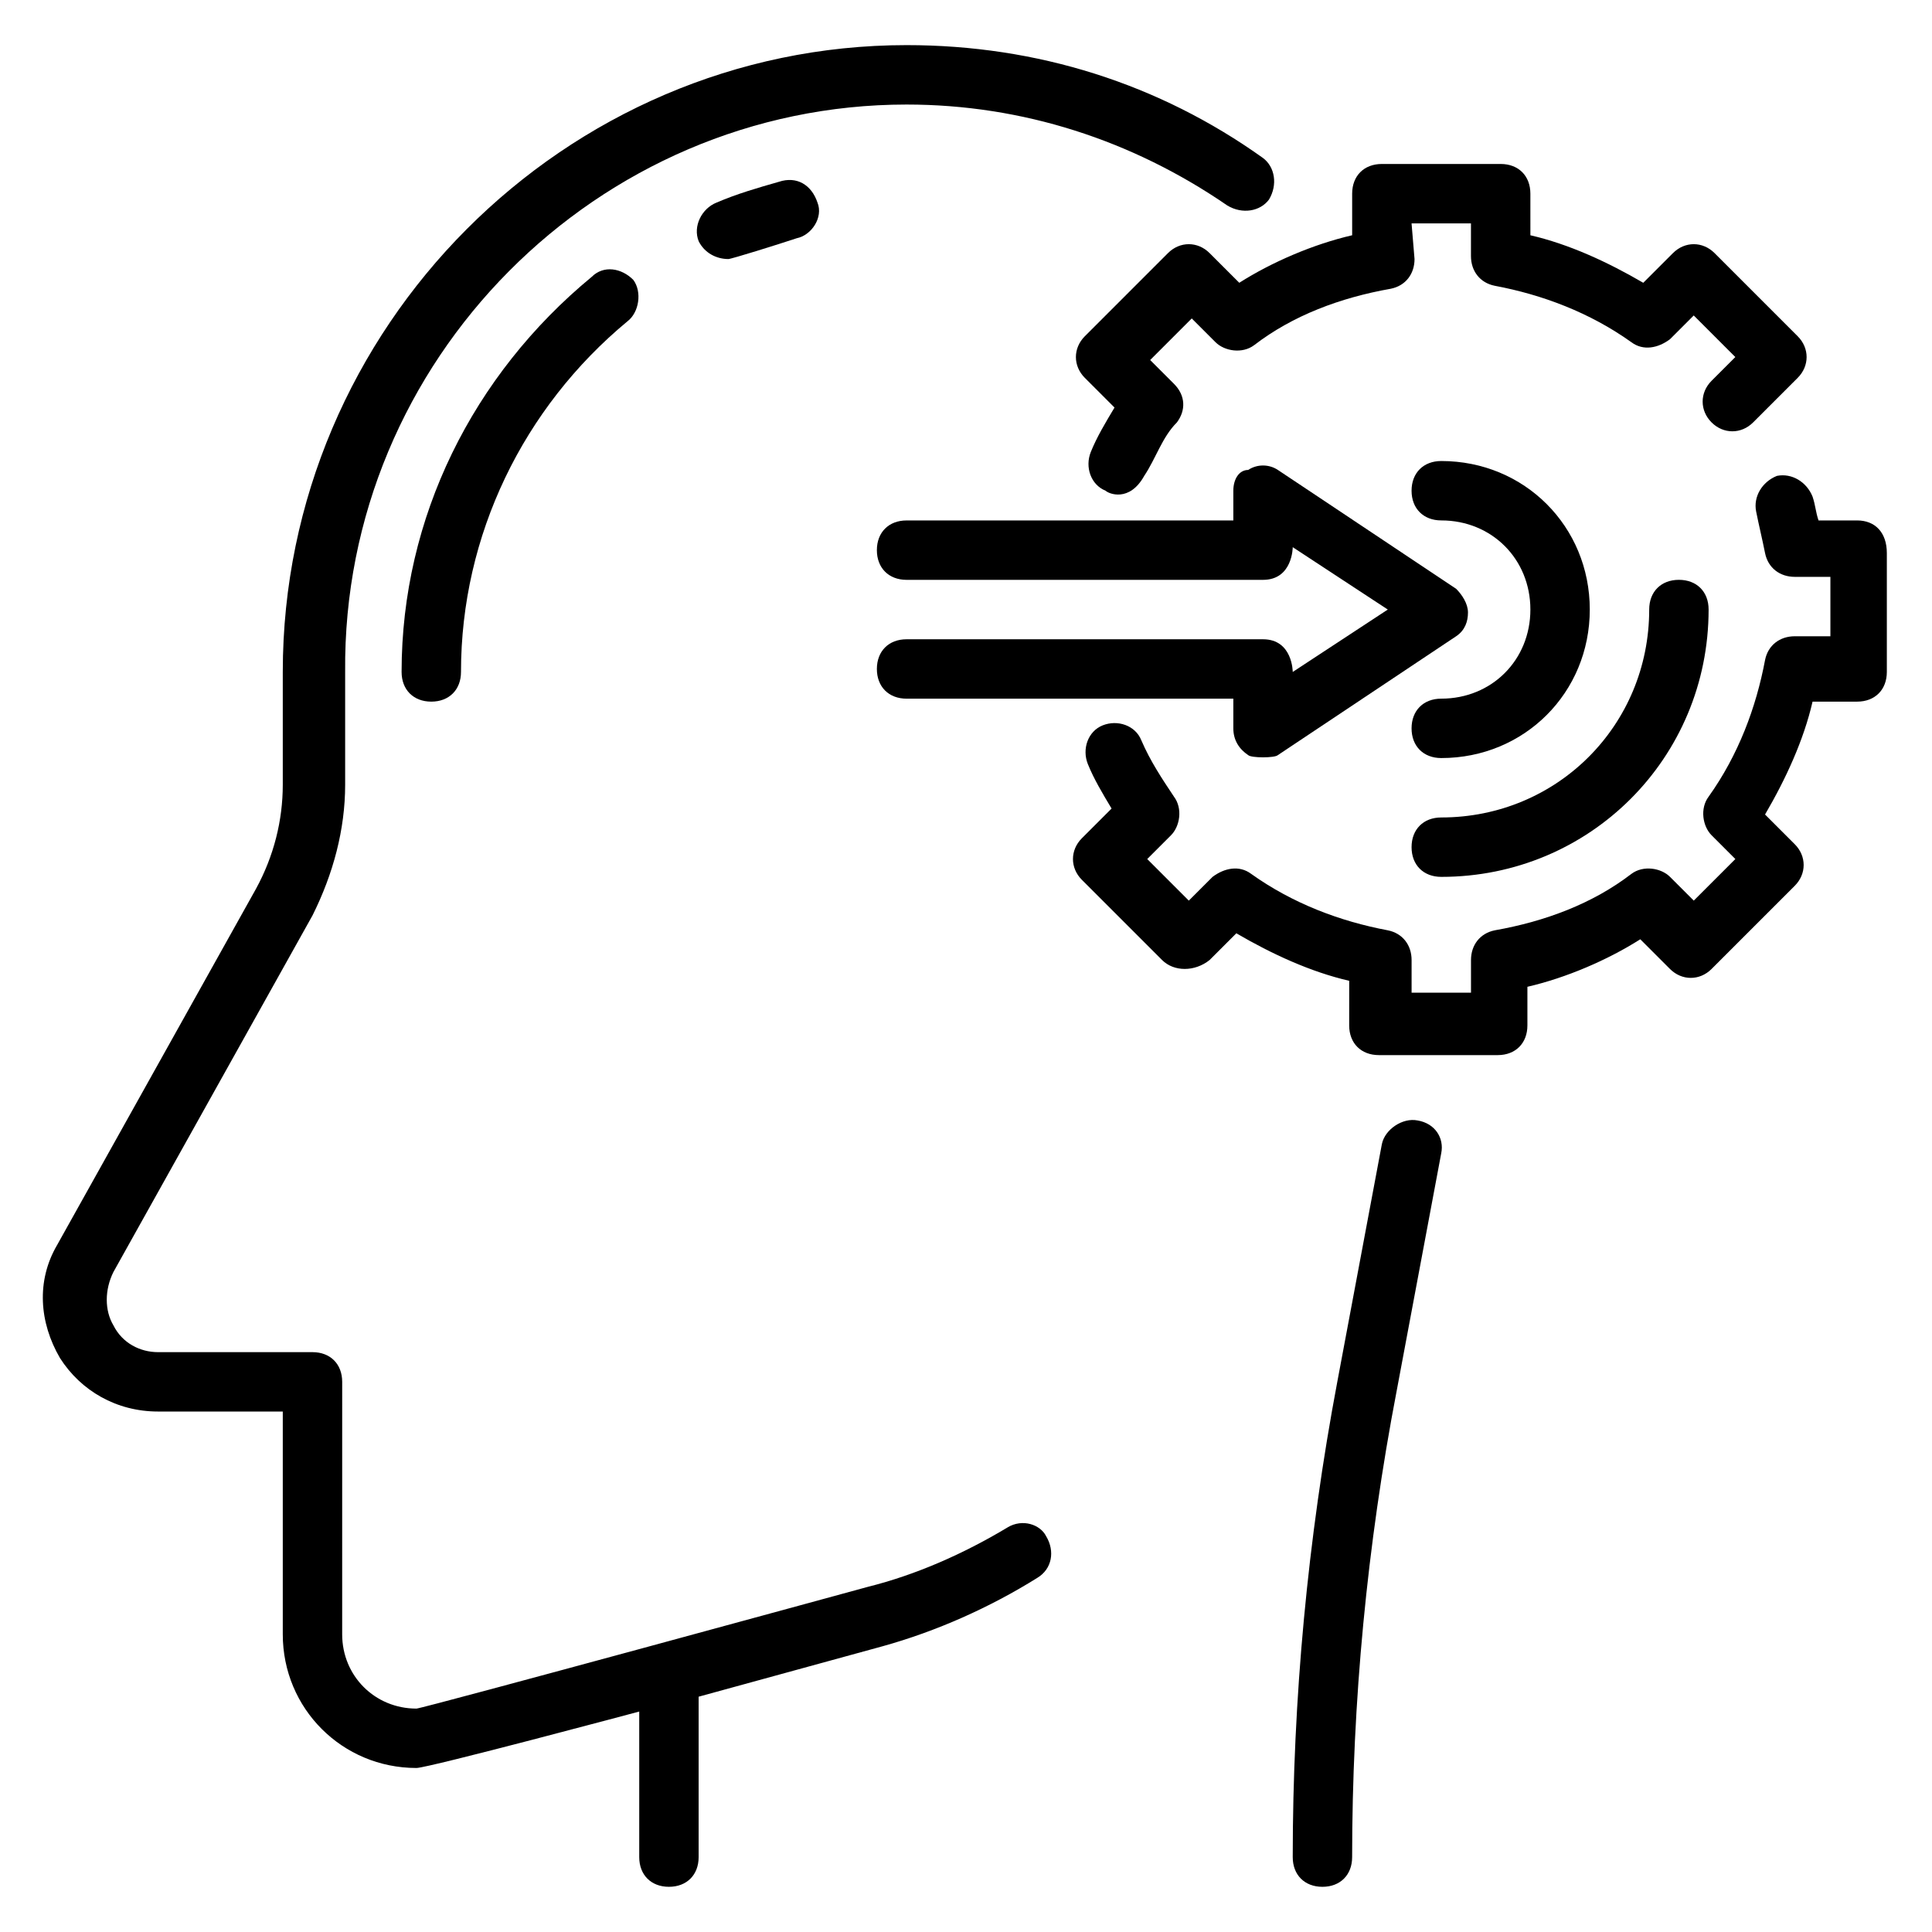
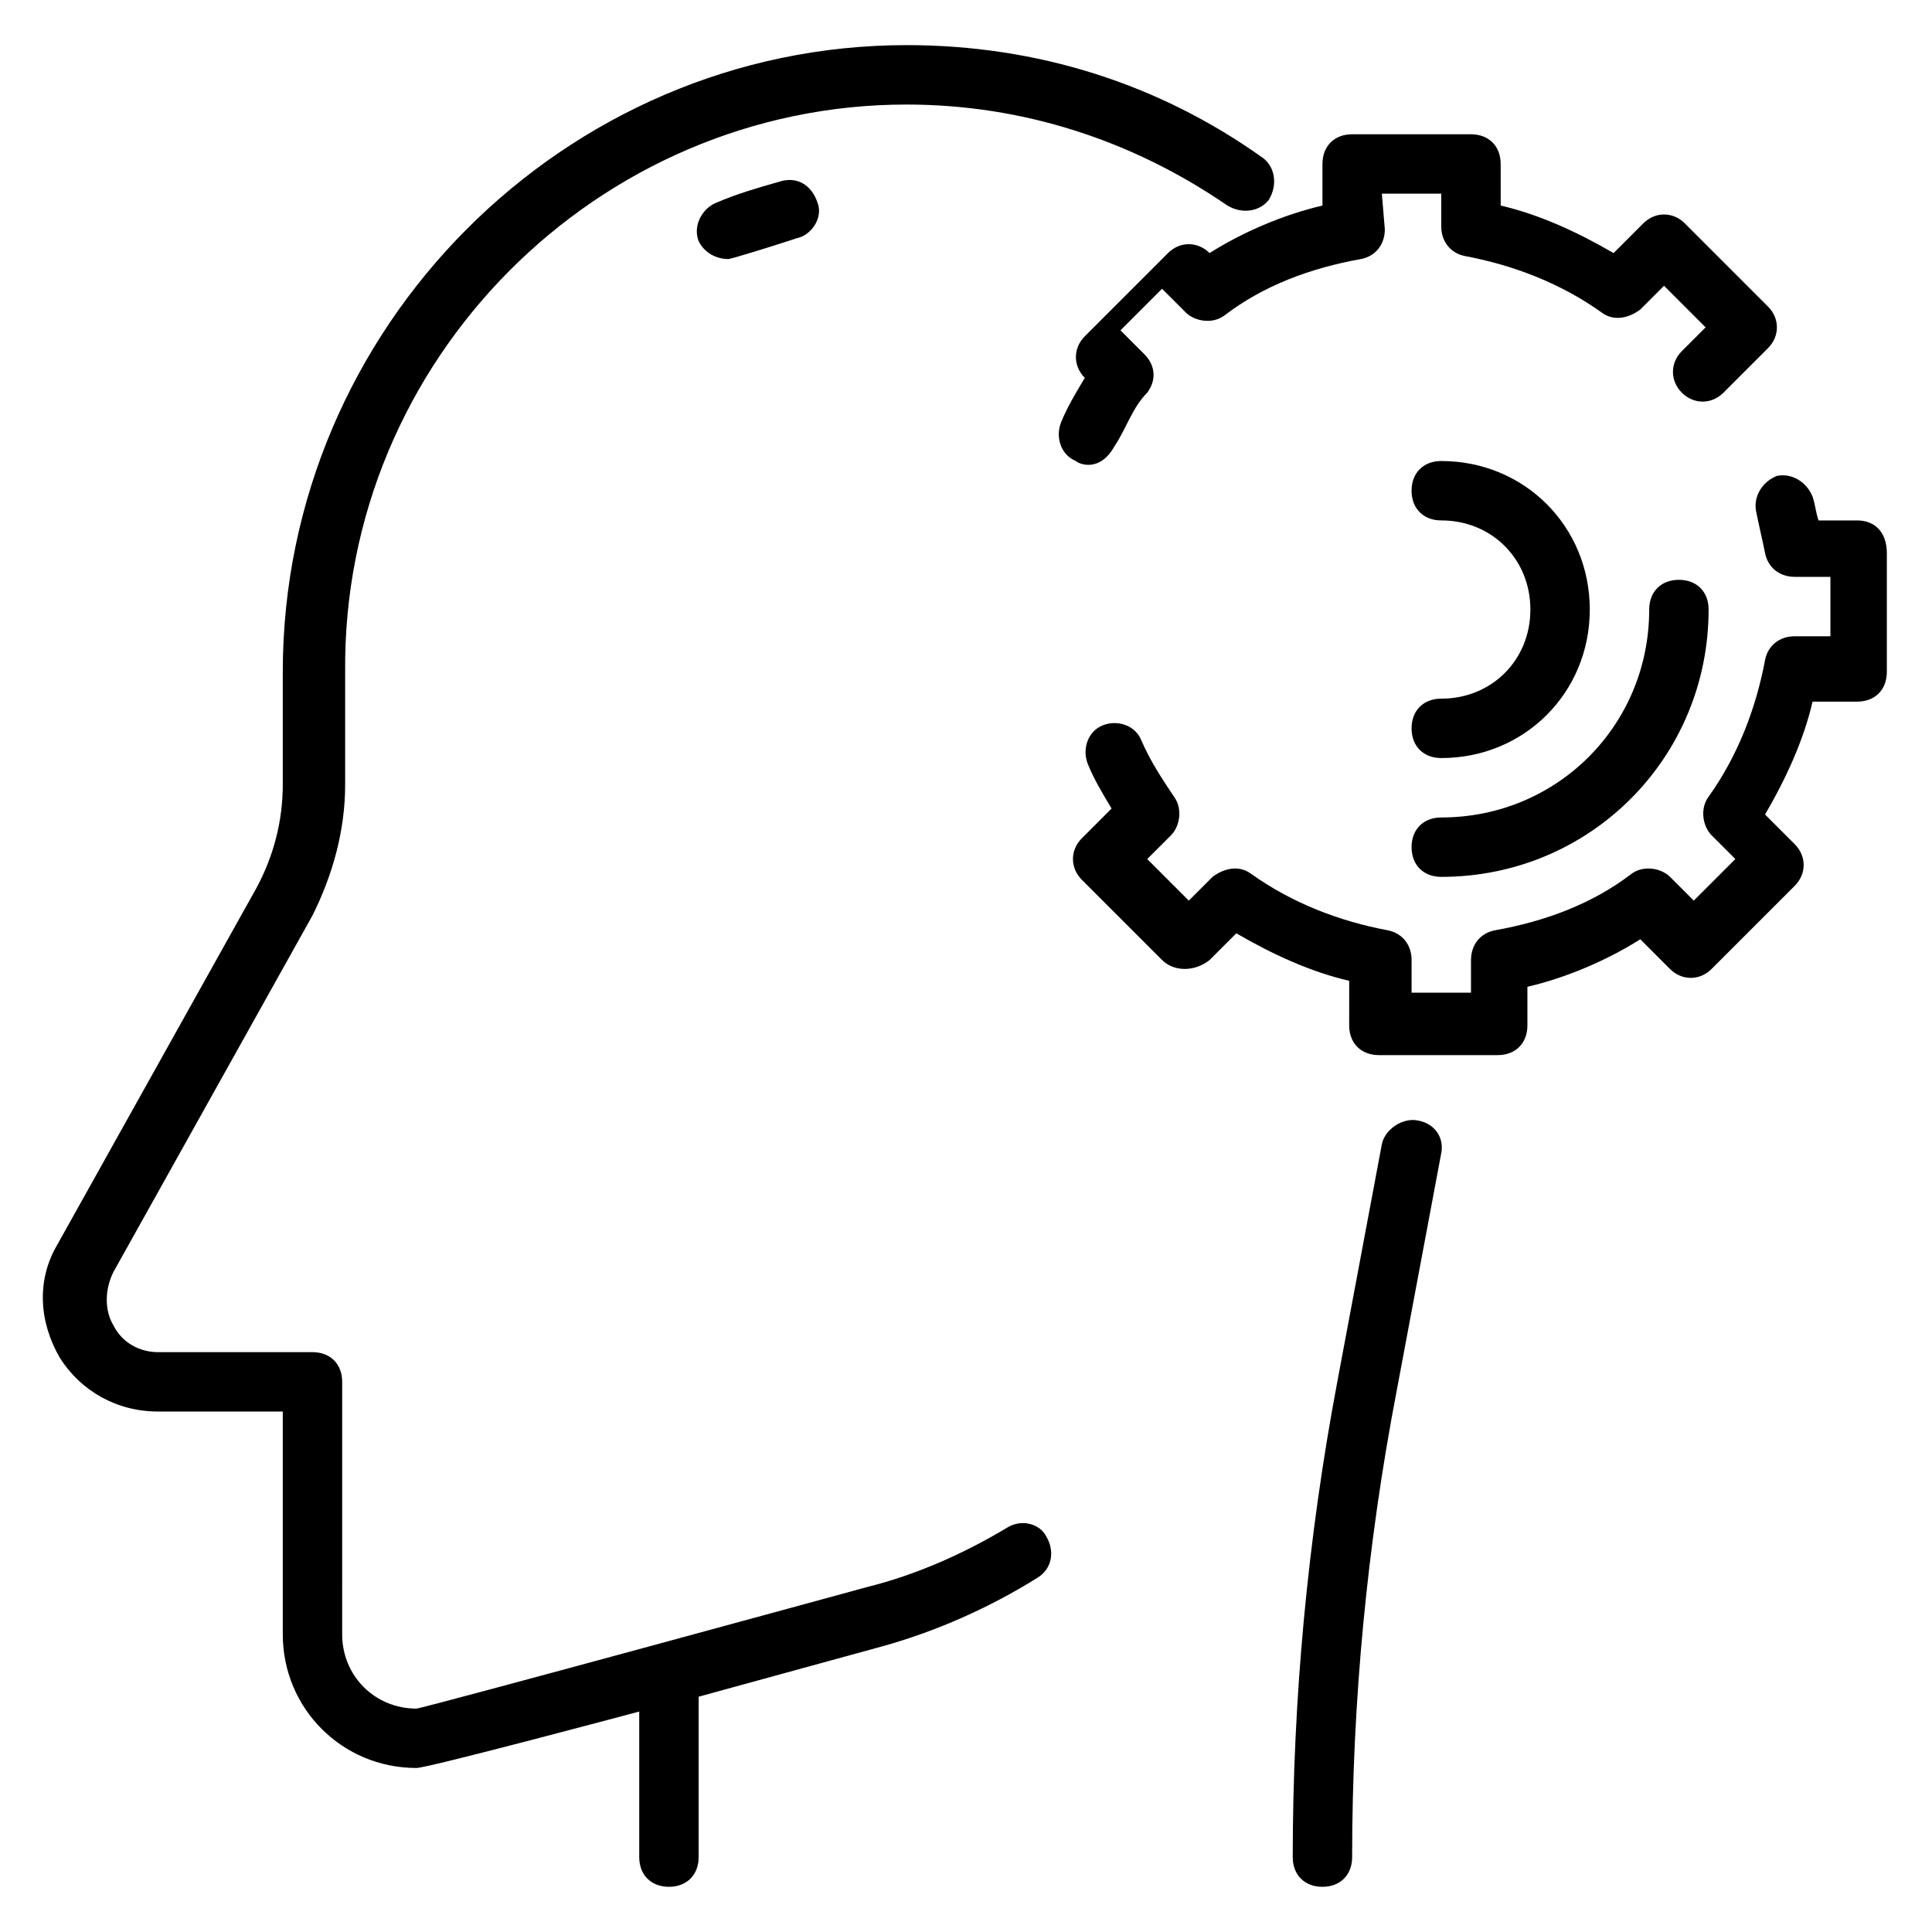
<svg xmlns="http://www.w3.org/2000/svg" fill="#000000" width="800px" height="800px" version="1.1" viewBox="144 144 512 512">
  <g>
    <path d="m519.65 440.93c-3.938-0.789-8.66 2.363-9.445 6.297l-11.809 62.977c-7.871 41.723-11.809 84.23-11.809 125.95 0 4.723 3.148 7.871 7.871 7.871 4.723 0 7.871-3.148 7.871-7.871 0-40.934 3.938-82.656 11.809-123.59l11.809-62.977c0.789-3.938-1.574-7.875-6.297-8.66z" />
    <path d="m411.02 548.78c-11.809 7.086-24.402 12.594-37 15.742 0 0-118.08 32.273-119.66 32.273-11.02 0-19.68-8.66-19.68-19.68l0.004-66.91c0-4.723-3.148-7.871-7.871-7.871h-40.938c-4.723 0-9.445-2.363-11.809-7.086-2.363-3.938-2.363-9.445 0-14.168l52.742-94.465c5.512-11.02 8.66-22.828 8.66-34.637v-29.914c-0.785-82.656 66.914-150.36 148.78-150.36 30.699 0 59.828 9.445 85.02 26.766 3.938 2.363 8.66 1.574 11.02-1.574 2.363-3.938 1.574-8.66-1.574-11.02-27.551-19.684-59.828-29.918-94.465-29.918-90.527 0-165.31 74.785-165.31 166.1v29.914c0 9.445-2.363 18.895-7.086 27.551l-52.742 94.465c-5.512 9.445-4.723 20.469 0.789 29.914 5.512 8.66 14.957 14.168 25.977 14.168h33.062v59.039c0 19.68 15.742 35.426 35.426 35.426 3.148 0 59.039-14.957 59.039-14.957v38.574c0 4.723 3.148 7.871 7.871 7.871s7.871-3.148 7.871-7.871v-42.508l48.805-13.383c14.168-3.938 28.34-10.234 40.934-18.105 3.938-2.363 4.723-7.086 2.363-11.02-1.57-3.152-6.293-4.727-10.23-2.363z" />
    <path d="m350.41 192.18c-5.512 1.574-11.02 3.148-16.531 5.512-3.938 1.574-6.297 6.297-4.723 10.234 1.574 3.148 4.723 4.723 7.871 4.723 0.789 0 13.383-3.938 18.105-5.512 3.938-0.789 7.086-5.512 5.512-9.445-1.578-4.723-5.512-7.086-10.234-5.512z" />
-     <path d="m300.81 217.37c-31.488 25.977-50.383 63.762-50.383 104.7 0 4.723 3.148 7.871 7.871 7.871 4.723 0 7.871-3.148 7.871-7.871 0-36.211 16.531-70.062 44.082-92.891 3.148-2.363 3.938-7.871 1.574-11.02-3.144-3.148-7.867-3.938-11.016-0.789z" />
    <path d="m636.16 281.92h-10.234c-0.789-2.363-0.789-3.938-1.574-6.297-1.574-3.938-5.512-6.297-9.445-5.512-3.938 1.574-6.297 5.512-5.512 9.445 0.789 3.938 1.574 7.086 2.363 11.02 0.789 3.938 3.938 6.297 7.871 6.297h9.445v15.742h-9.445c-3.938 0-7.086 2.363-7.871 6.297-2.363 12.594-7.086 25.191-14.957 36.211-2.363 3.148-1.574 7.871 0.789 10.234l6.297 6.297-11.02 11.02-6.297-6.297c-2.363-2.363-7.086-3.148-10.234-0.789-10.234 7.871-22.828 12.594-36.211 14.957-3.938 0.789-6.297 3.938-6.297 7.871v8.66h-15.742v-8.66c0-3.938-2.363-7.086-6.297-7.871-12.594-2.363-25.191-7.086-36.211-14.957-3.148-2.363-7.086-1.574-10.234 0.789l-6.297 6.297-11.02-11.02 6.297-6.297c2.363-2.363 3.148-7.086 0.789-10.234-3.148-4.723-6.297-9.445-8.66-14.957-1.574-3.938-6.297-5.512-10.234-3.938-3.938 1.574-5.512 6.297-3.938 10.234s3.938 7.871 6.297 11.809l-7.871 7.871c-3.148 3.148-3.148 7.871 0 11.02l21.254 21.254c3.148 3.148 8.66 3.148 12.594 0l7.086-7.086c9.445 5.512 19.68 10.234 29.914 12.594l-0.008 11.82c0 4.723 3.148 7.871 7.871 7.871h31.488c4.723 0 7.871-3.148 7.871-7.871v-10.234c10.234-2.363 21.254-7.086 29.914-12.594l7.871 7.871c3.148 3.148 7.871 3.148 11.02 0l22.043-22.043c3.148-3.148 3.148-7.871 0-11.02l-7.871-7.871c5.512-9.445 10.234-19.68 12.594-29.914h11.812c4.723 0 7.871-3.148 7.871-7.871v-31.488c0-5.512-3.148-8.66-7.871-8.66z" />
-     <path d="m464.55 211.07c-3.148-3.148-7.871-3.148-11.02 0l-22.043 22.043c-3.148 3.148-3.148 7.871 0 11.02l7.871 7.871c-2.363 3.938-4.723 7.871-6.297 11.809s0 8.66 3.938 10.234c0.789 0.789 6.297 3.148 10.234-3.938 3.148-4.723 4.723-10.234 8.66-14.168 2.363-3.148 2.363-7.086-0.789-10.234l-6.297-6.297 11.02-11.02 6.297 6.297c2.363 2.363 7.086 3.148 10.234 0.789 10.234-7.871 22.828-12.594 36.211-14.957 3.938-0.789 6.297-3.938 6.297-7.871l-0.789-9.449h15.742v8.66c0 3.938 2.363 7.086 6.297 7.871 12.594 2.363 25.191 7.086 36.211 14.957 3.148 2.363 7.086 1.574 10.234-0.789l6.297-6.297 11.02 11.02-6.297 6.297c-3.148 3.148-3.148 7.871 0 11.02 3.148 3.148 7.871 3.148 11.02 0l11.809-11.809c3.148-3.148 3.148-7.871 0-11.02l-22.035-22.039c-3.148-3.148-7.871-3.148-11.02 0l-7.871 7.871c-9.445-5.512-19.68-10.234-29.914-12.594l-0.004-11.023c0-4.723-3.148-7.871-7.871-7.871h-31.488c-4.723 0-7.871 3.148-7.871 7.871v11.02c-10.234 2.363-21.254 7.086-29.914 12.594z" />
-     <path d="m474.78 344.11c0.789 0.789 7.086 0.789 7.871 0l47.23-31.488c2.363-1.574 3.148-3.938 3.148-6.297 0-2.363-1.574-4.723-3.148-6.297l-47.23-31.488c-2.363-1.574-5.512-1.574-7.871 0-2.359 0-3.934 2.363-3.934 5.512v7.871h-86.594c-4.723 0-7.871 3.148-7.871 7.871 0 4.723 3.148 7.871 7.871 7.871h94.465c7.871 0 7.871-8.66 7.871-8.66l25.191 16.531-25.191 16.535s0-8.66-7.871-8.66h-94.465c-4.723 0-7.871 3.148-7.871 7.871s3.148 7.871 7.871 7.871h86.594v7.871c0 3.152 1.574 5.512 3.934 7.086z" />
+     <path d="m464.55 211.07c-3.148-3.148-7.871-3.148-11.02 0l-22.043 22.043c-3.148 3.148-3.148 7.871 0 11.02c-2.363 3.938-4.723 7.871-6.297 11.809s0 8.66 3.938 10.234c0.789 0.789 6.297 3.148 10.234-3.938 3.148-4.723 4.723-10.234 8.66-14.168 2.363-3.148 2.363-7.086-0.789-10.234l-6.297-6.297 11.02-11.02 6.297 6.297c2.363 2.363 7.086 3.148 10.234 0.789 10.234-7.871 22.828-12.594 36.211-14.957 3.938-0.789 6.297-3.938 6.297-7.871l-0.789-9.449h15.742v8.66c0 3.938 2.363 7.086 6.297 7.871 12.594 2.363 25.191 7.086 36.211 14.957 3.148 2.363 7.086 1.574 10.234-0.789l6.297-6.297 11.02 11.02-6.297 6.297c-3.148 3.148-3.148 7.871 0 11.02 3.148 3.148 7.871 3.148 11.02 0l11.809-11.809c3.148-3.148 3.148-7.871 0-11.02l-22.035-22.039c-3.148-3.148-7.871-3.148-11.02 0l-7.871 7.871c-9.445-5.512-19.68-10.234-29.914-12.594l-0.004-11.023c0-4.723-3.148-7.871-7.871-7.871h-31.488c-4.723 0-7.871 3.148-7.871 7.871v11.02c-10.234 2.363-21.254 7.086-29.914 12.594z" />
    <path d="m525.95 376.38c39.359 0 70.848-31.488 70.848-70.848 0-4.723-3.148-7.871-7.871-7.871-4.723 0-7.871 3.148-7.871 7.871 0 30.699-24.402 55.105-55.105 55.105-4.723 0-7.871 3.148-7.871 7.871 0 4.723 3.148 7.871 7.871 7.871z" />
    <path d="m525.95 329.15c-4.723 0-7.871 3.148-7.871 7.871 0 4.723 3.148 7.871 7.871 7.871 22.043 0 39.359-17.32 39.359-39.359 0-22.043-17.32-39.359-39.359-39.359-4.723 0-7.871 3.148-7.871 7.871 0 4.723 3.148 7.871 7.871 7.871 13.383 0 23.617 10.234 23.617 23.617 0 13.387-10.234 23.617-23.617 23.617z" />
  </g>
</svg>